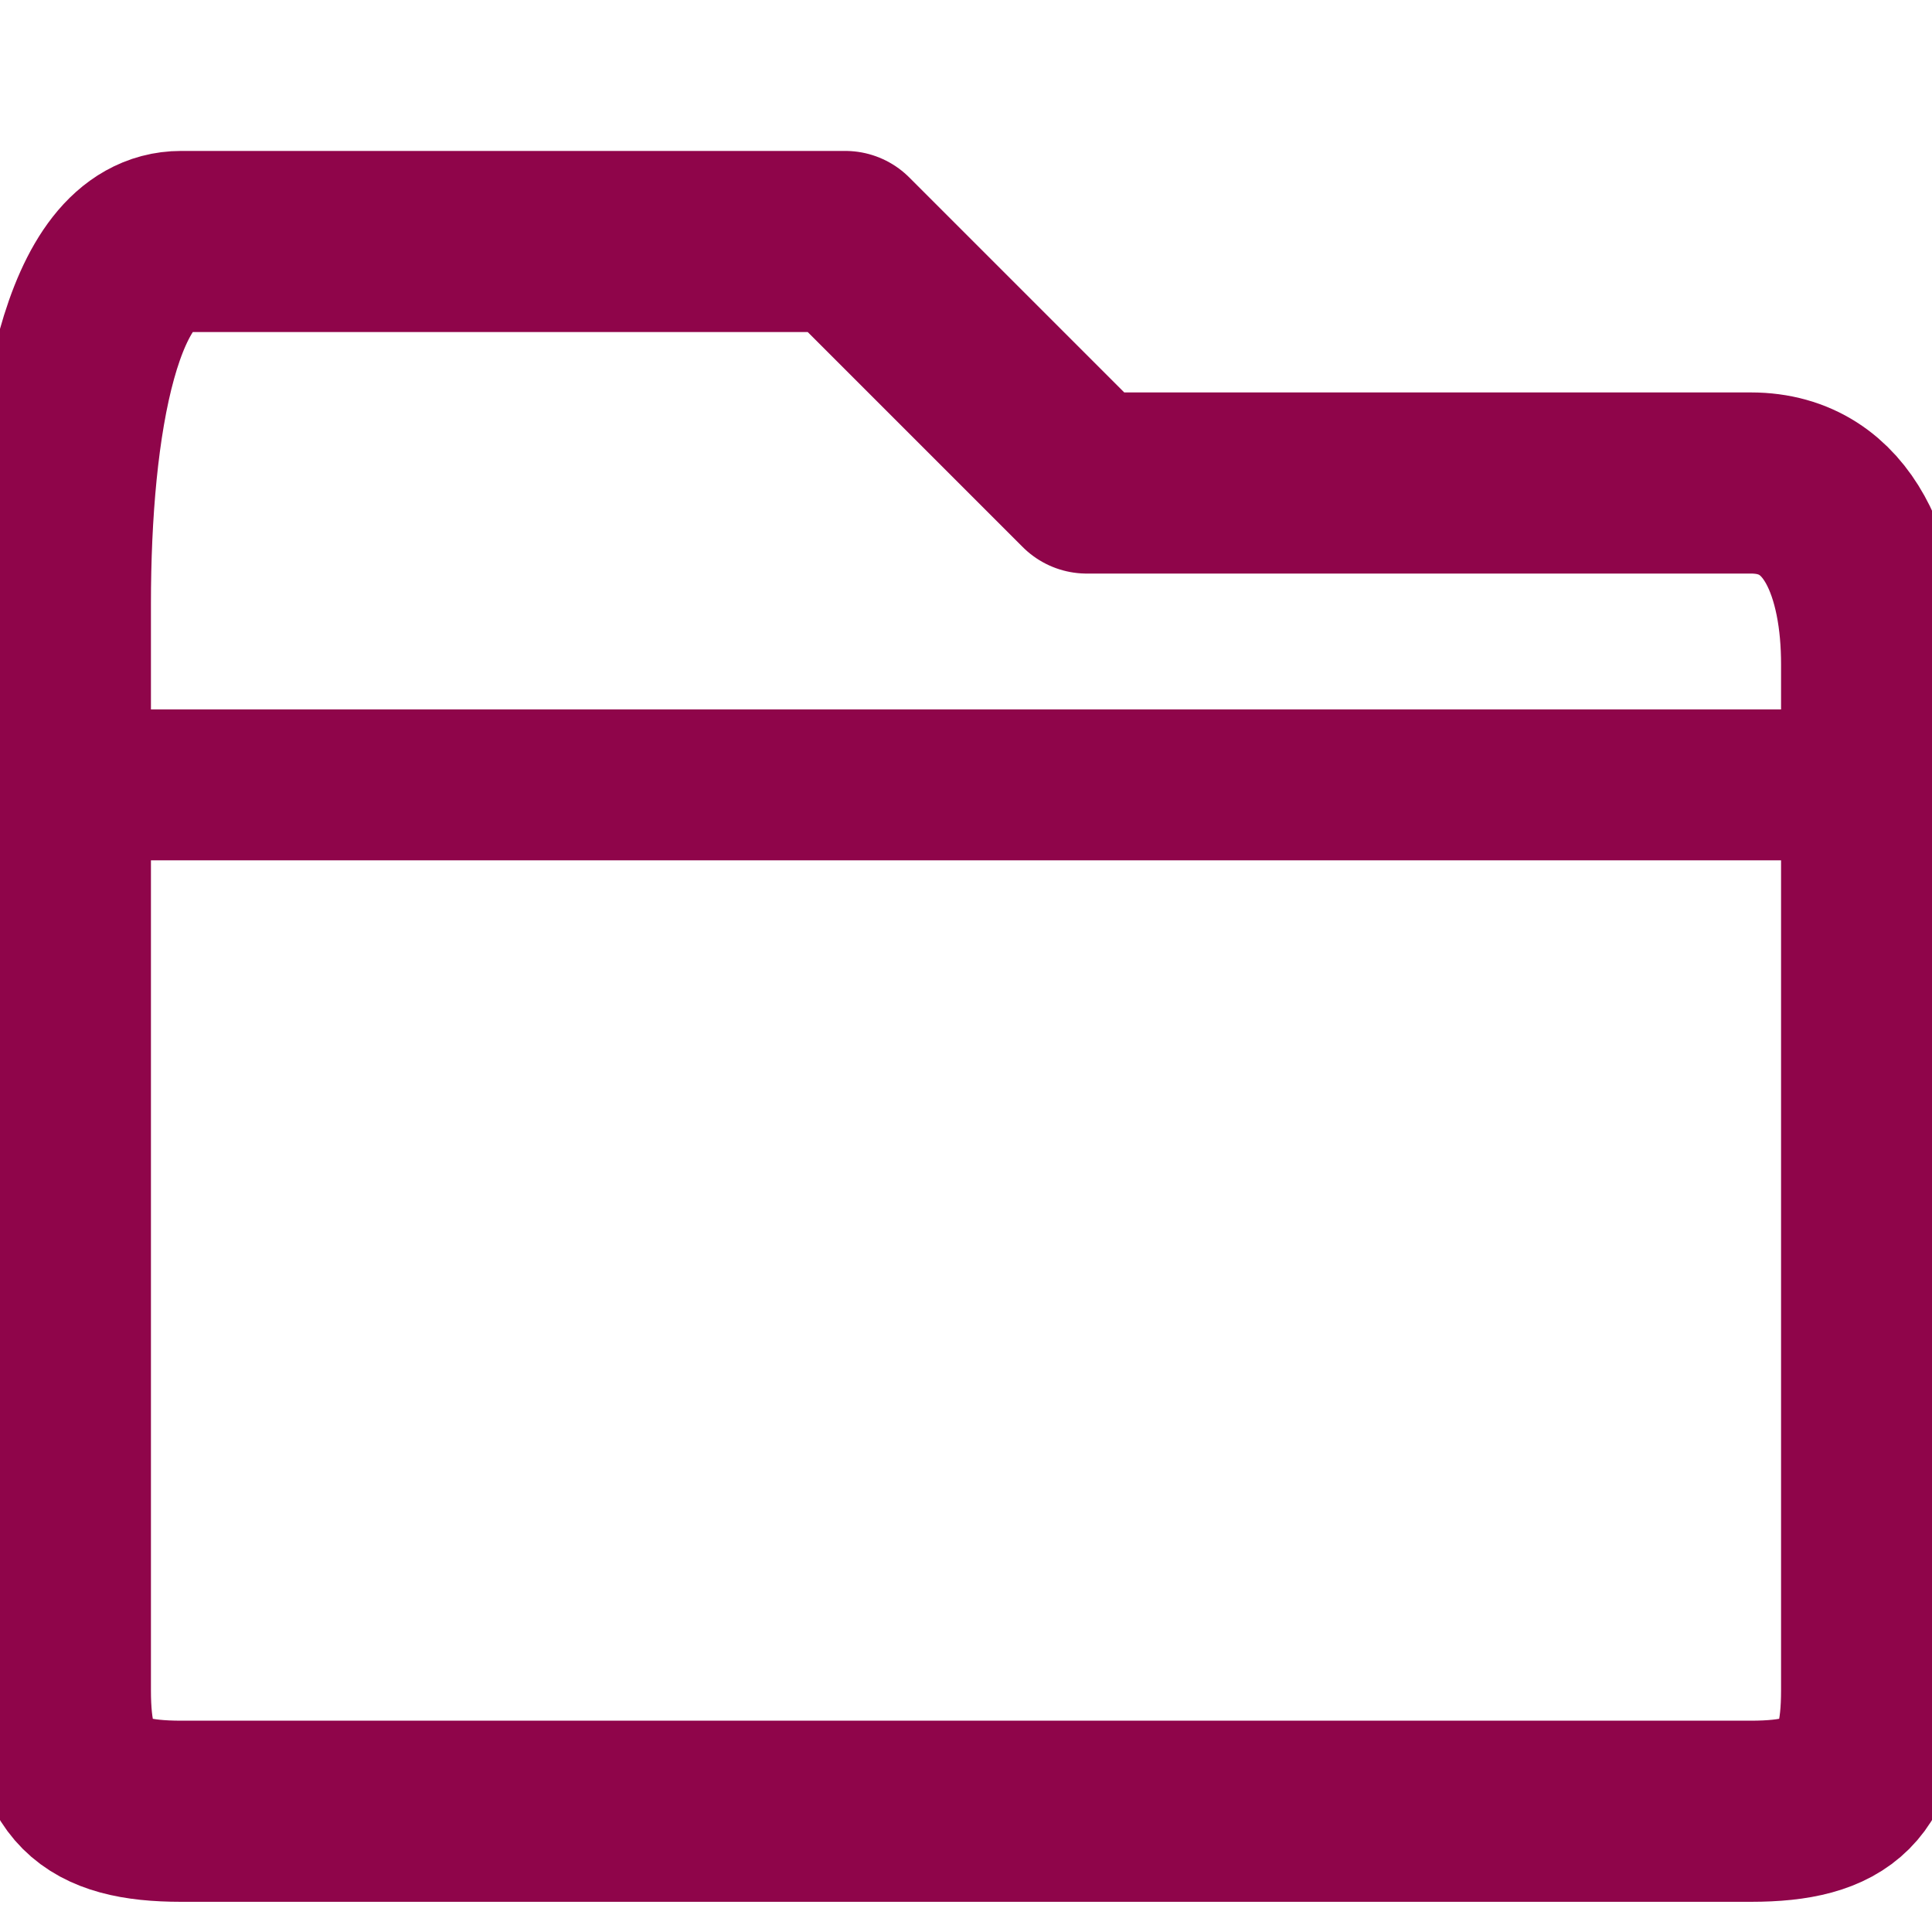
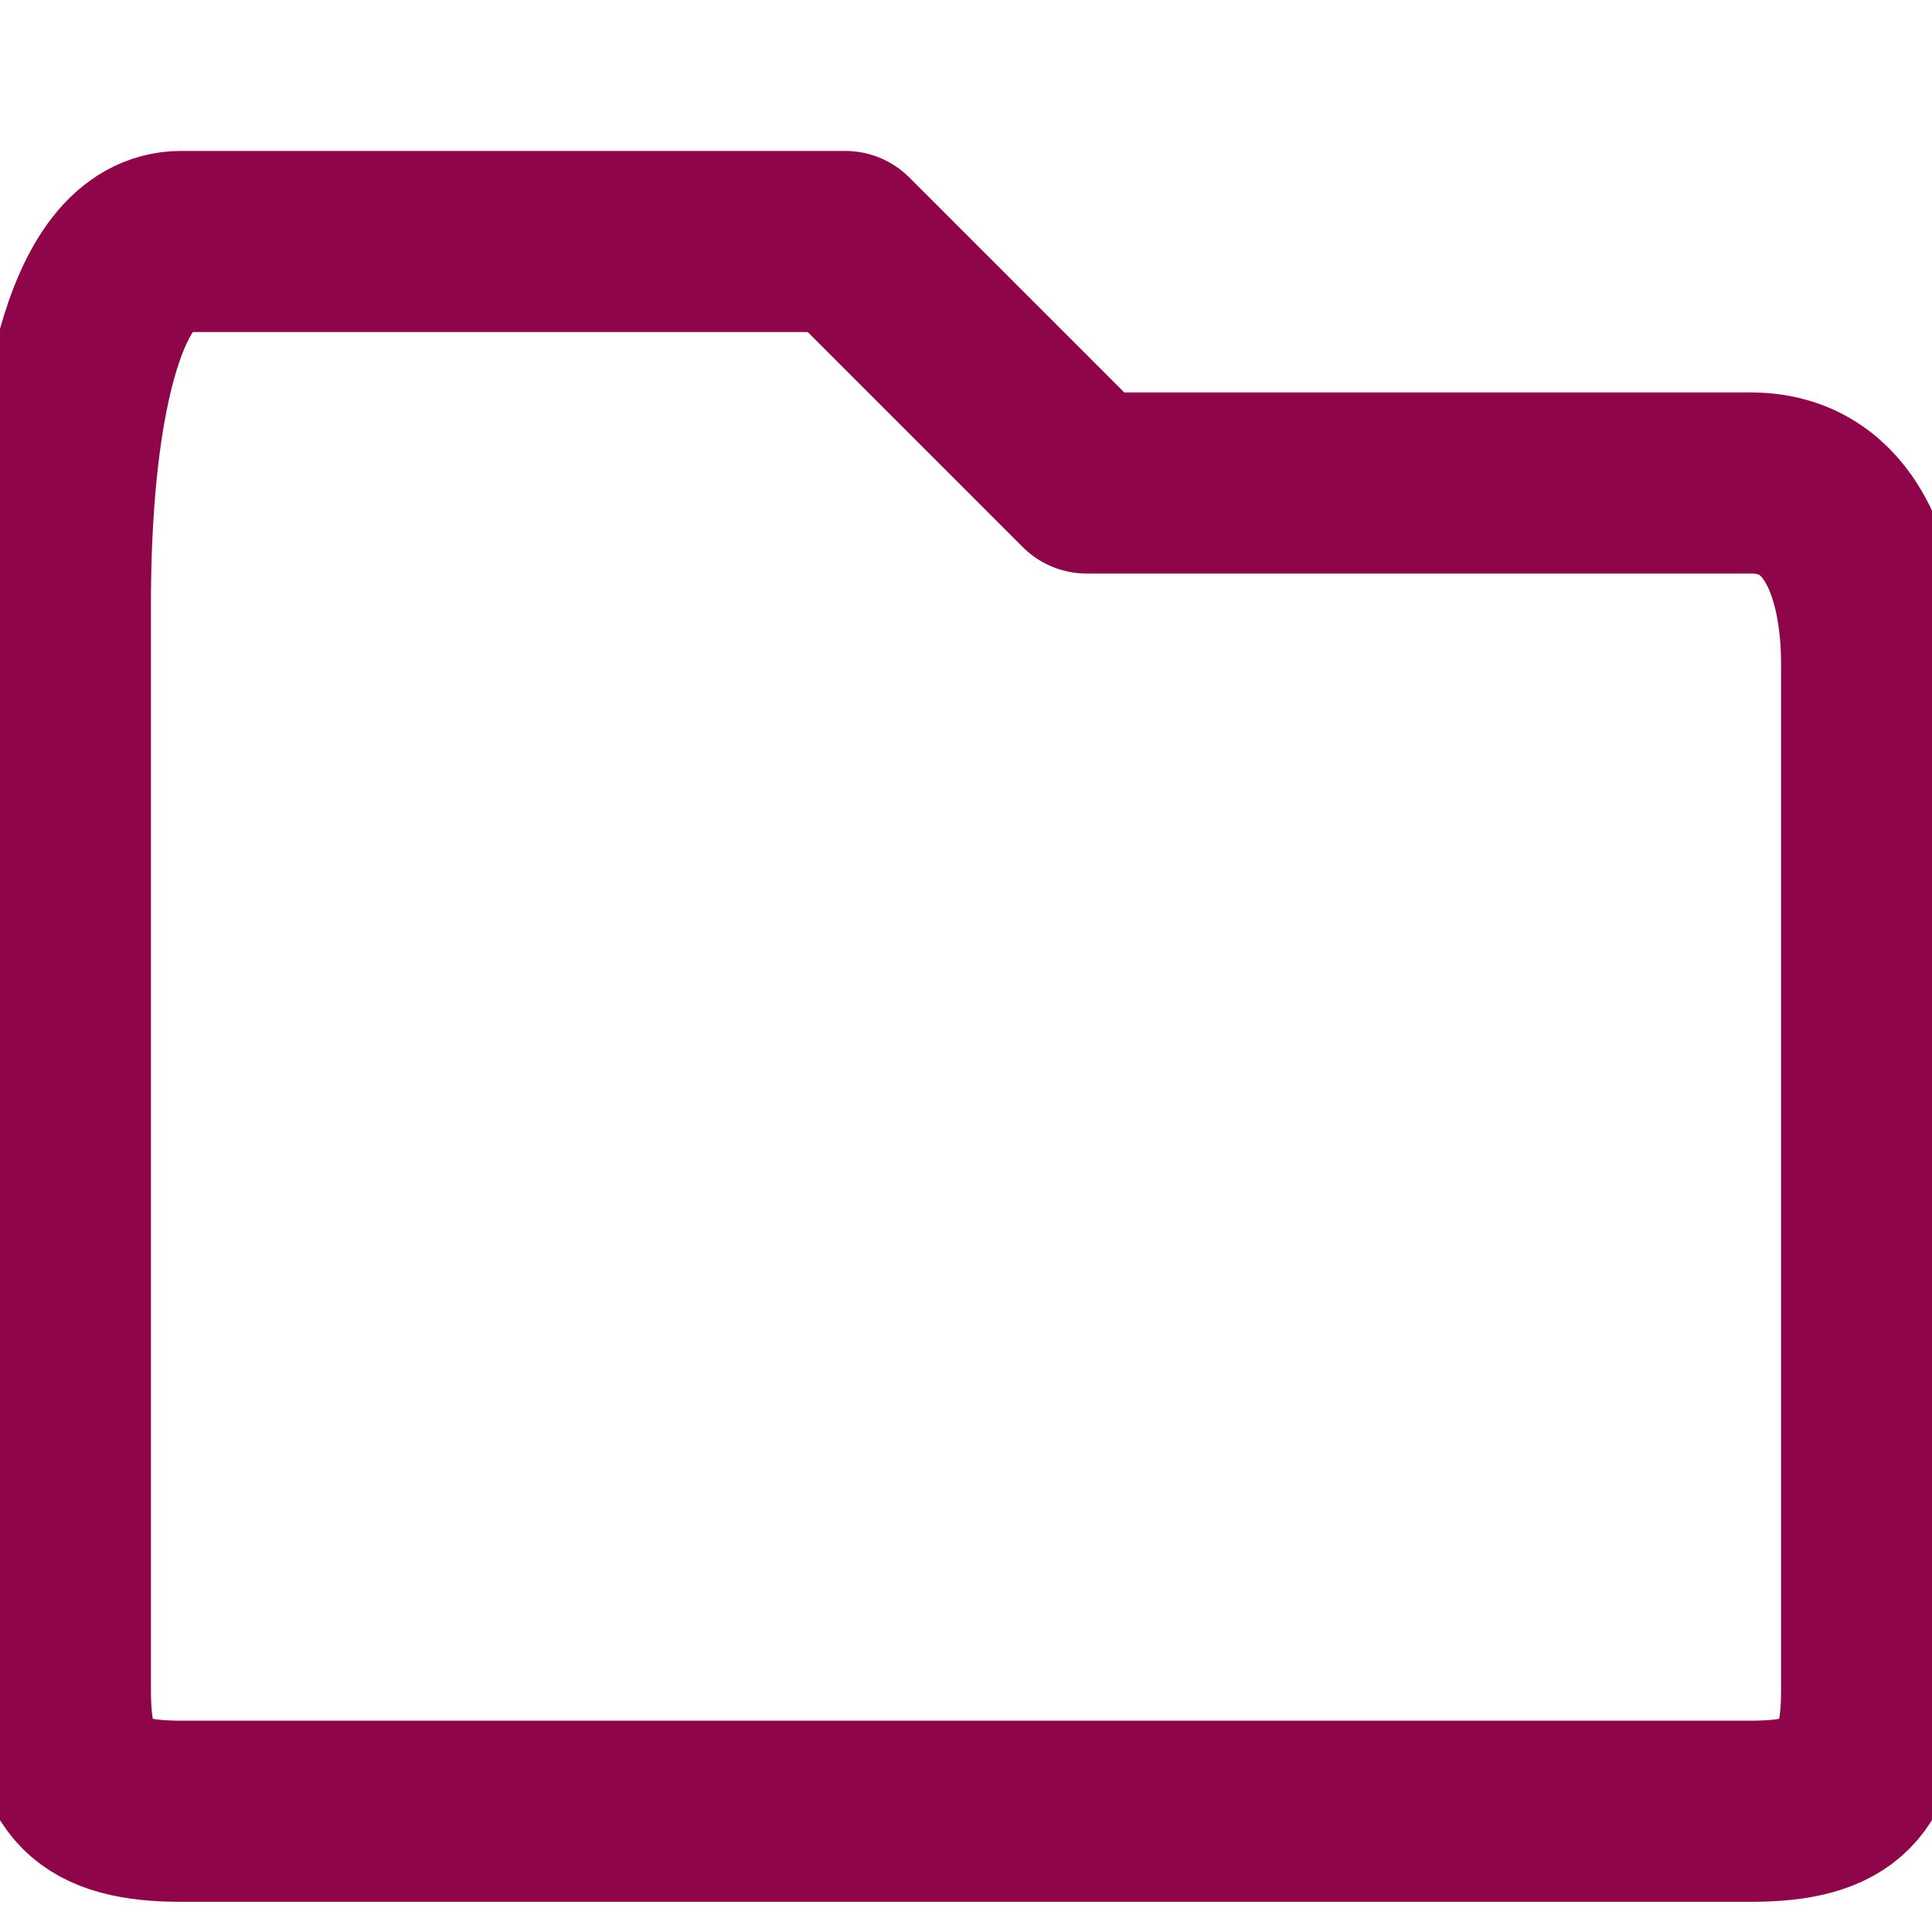
<svg xmlns="http://www.w3.org/2000/svg" viewBox="0 0 64 64" width="64" height="64" role="img" aria-label="Sistema de Archivos">
  <title>Sistema de Archivos</title>
  <path d="M6 8 H28 L36 16 H58 C61 16 62 19 62 22 V56 C62 59 61 60 58 60 H6 C3 60 2 59 2 56 V20 C2 14 3 8 6 8 Z" fill="none" stroke="#8f054a" stroke-width="6" stroke-linejoin="round" stroke-linecap="round" />
-   <path d="M4 26 H60" fill="none" stroke="#8f054a" stroke-width="5" stroke-linecap="round" />
</svg>